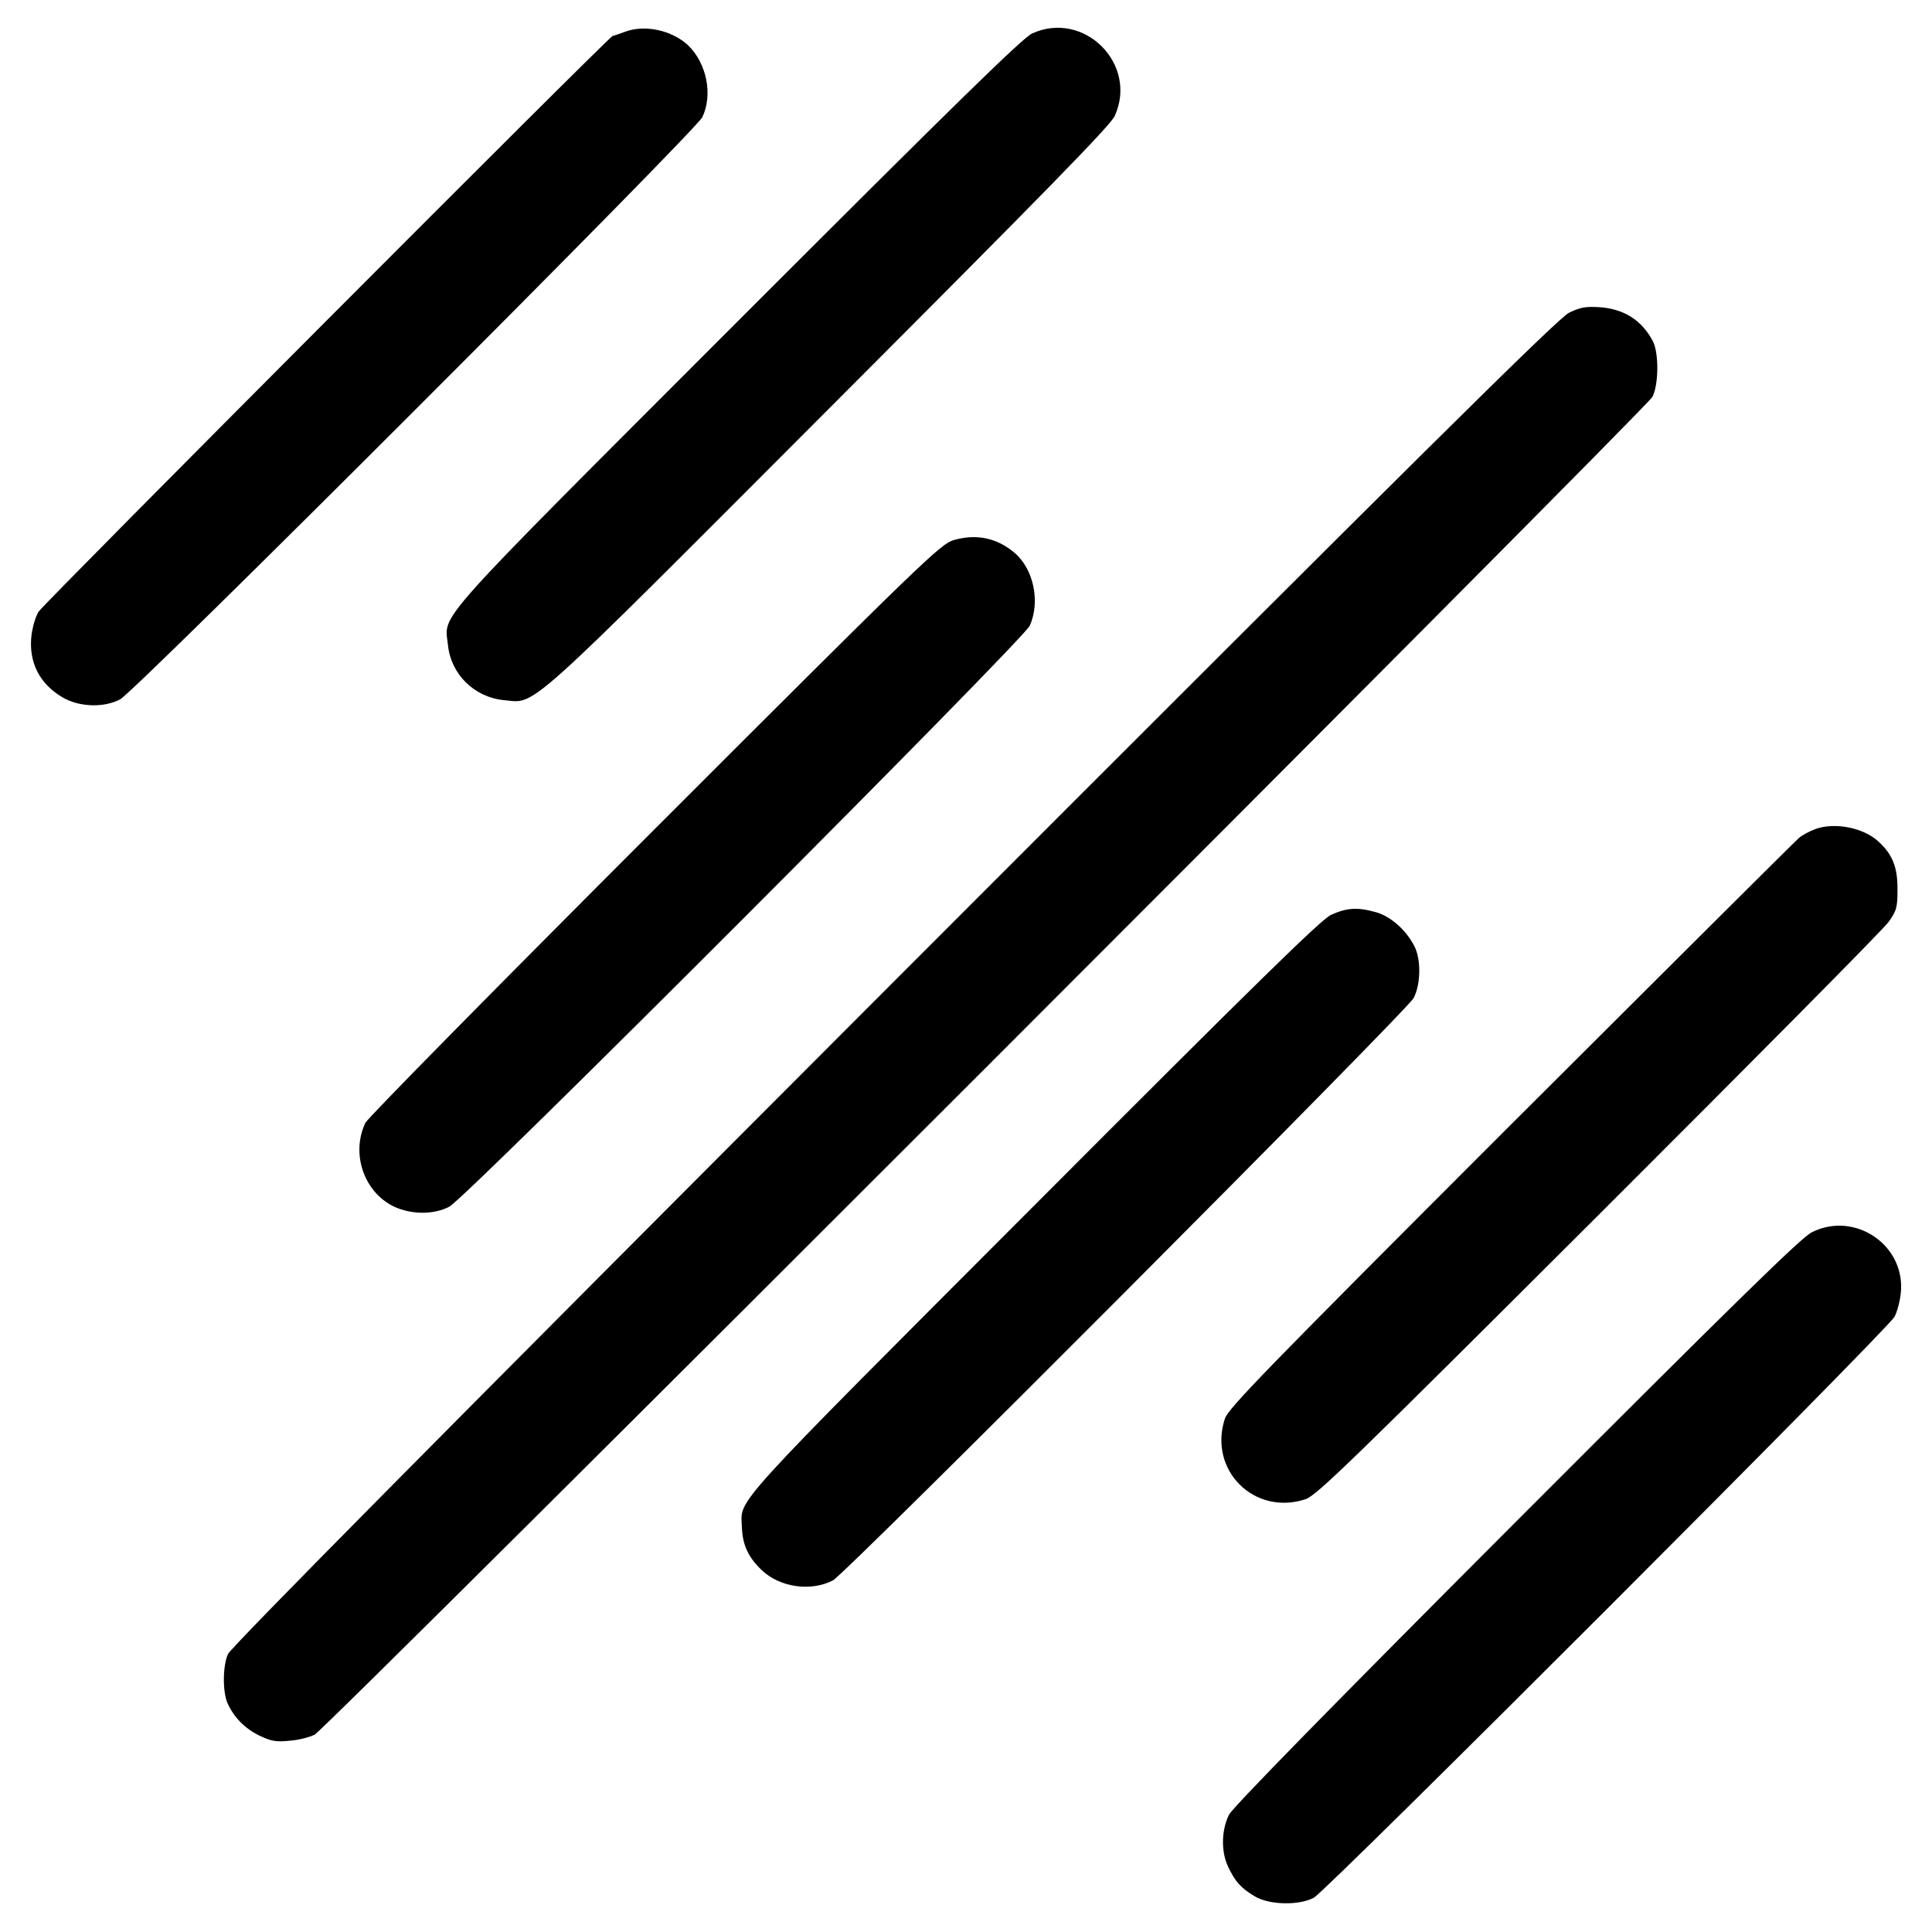
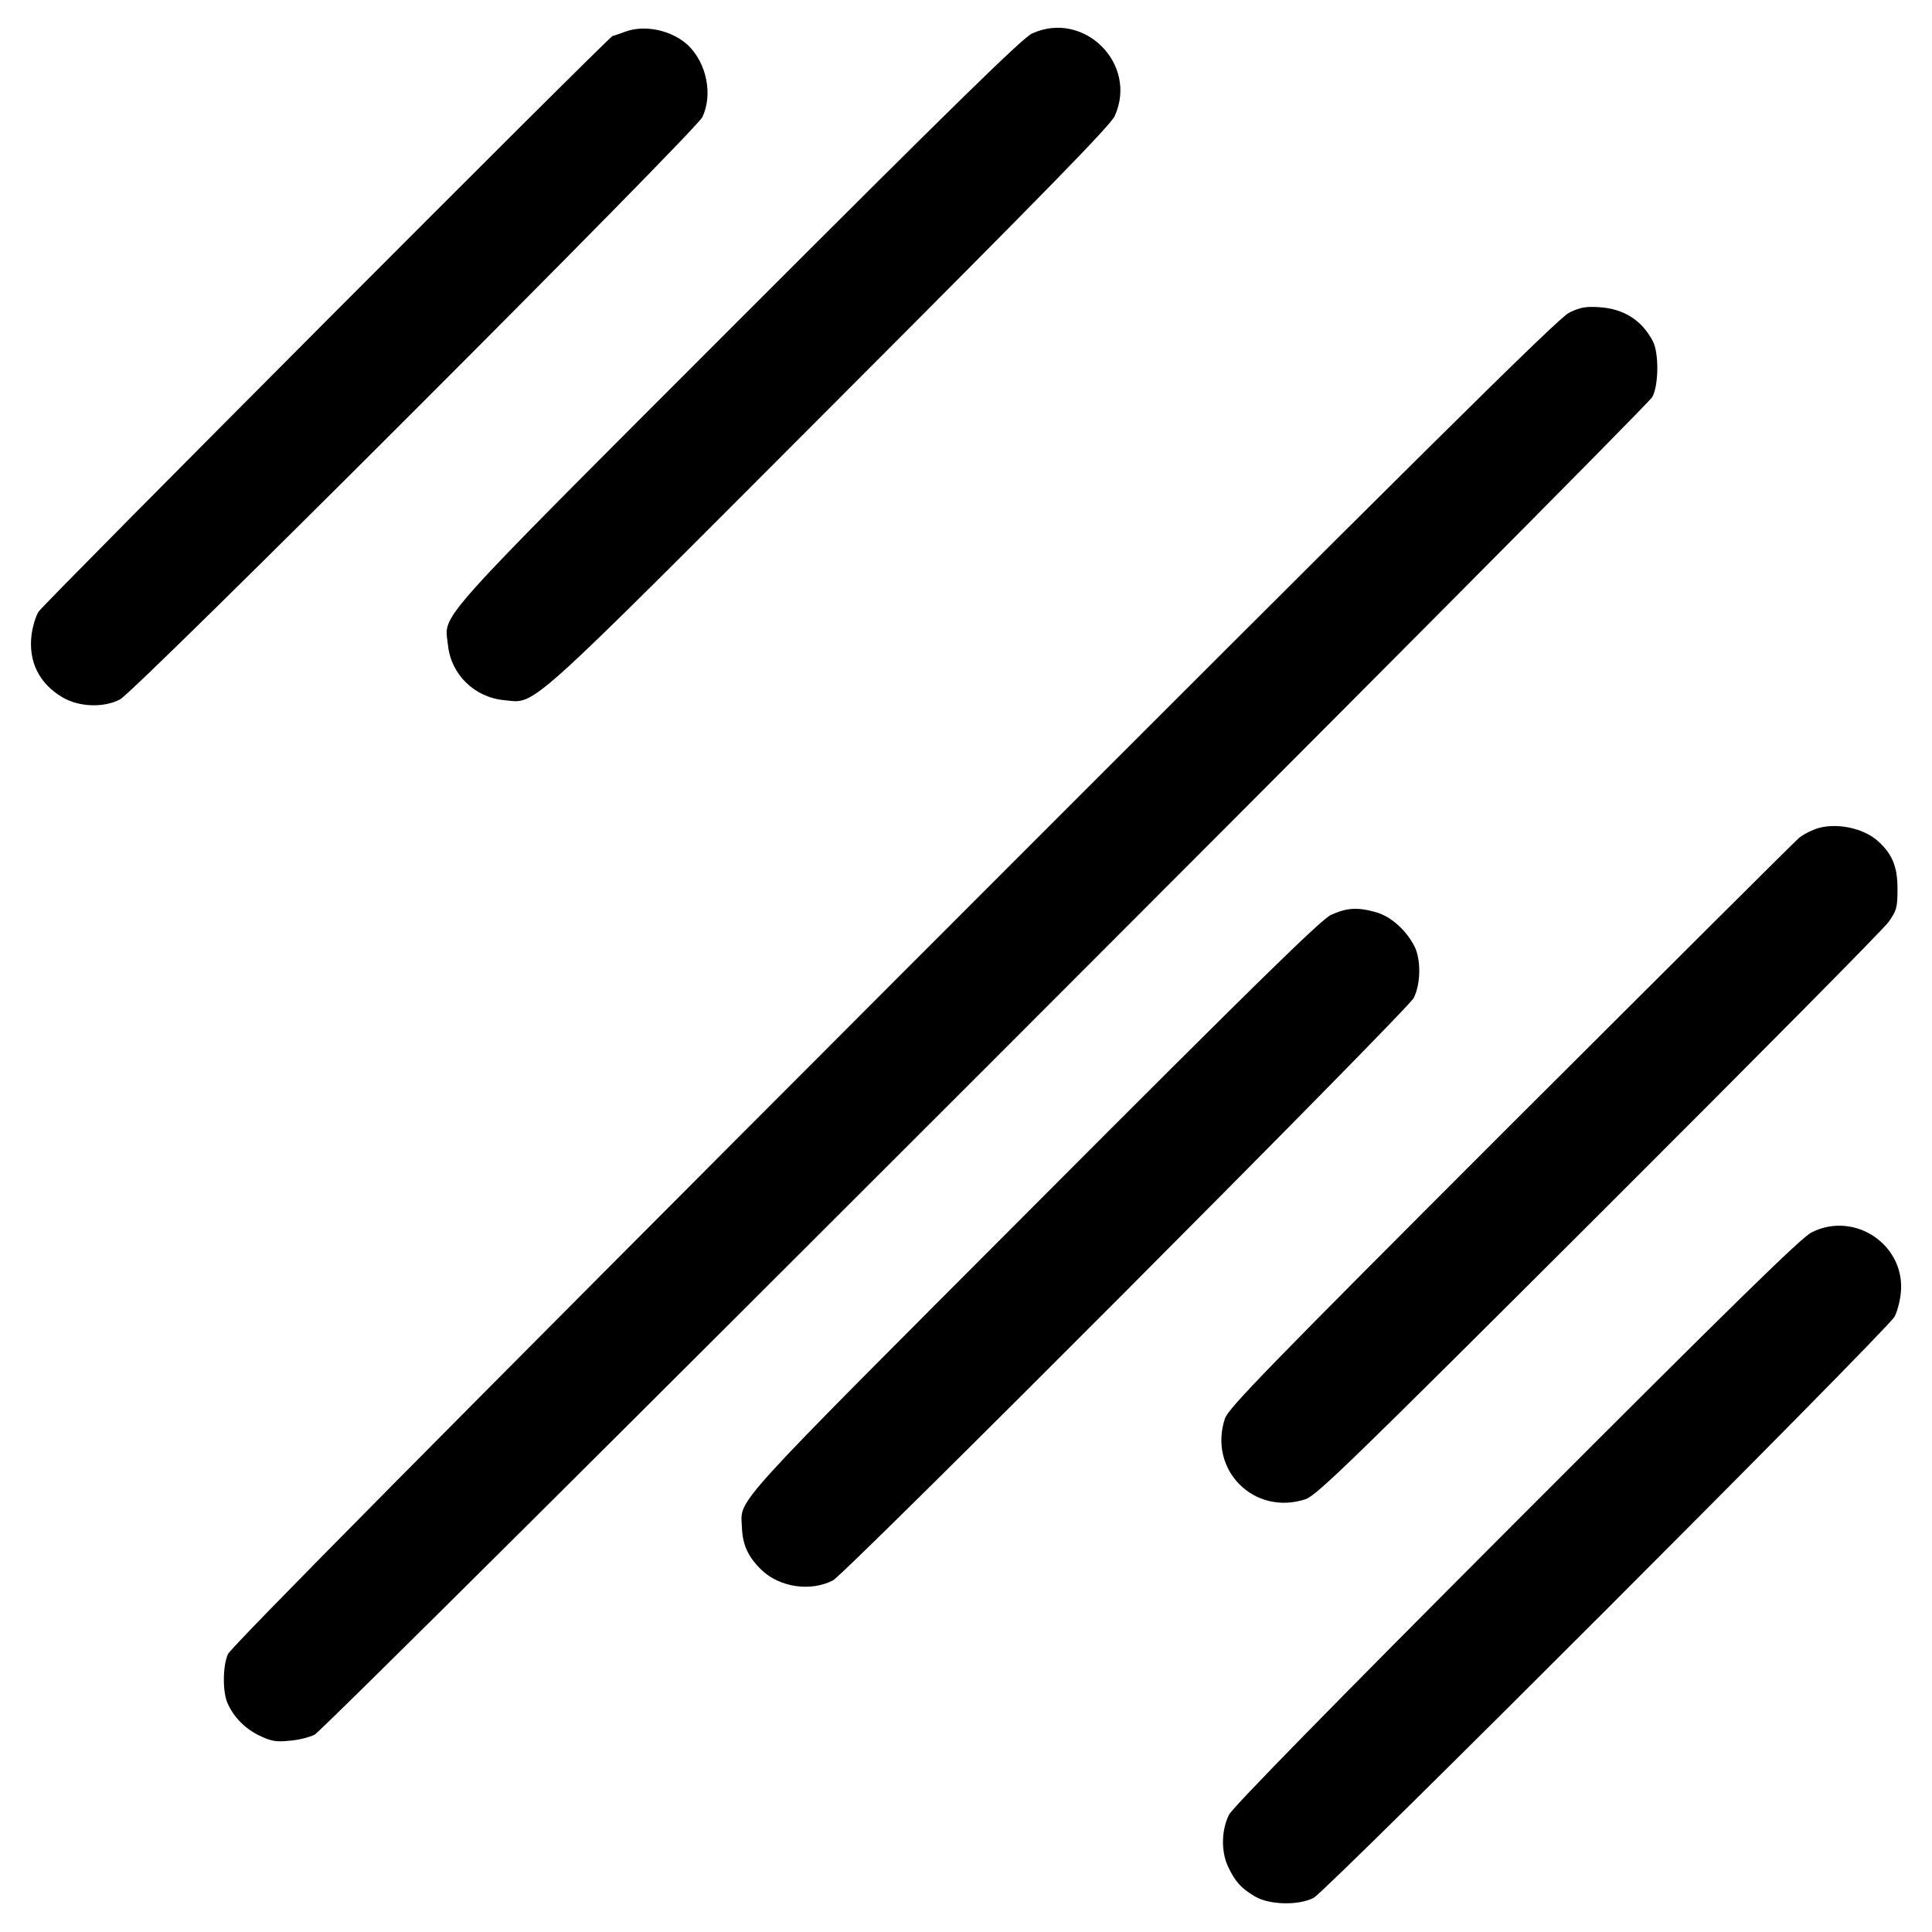
<svg xmlns="http://www.w3.org/2000/svg" version="1.0" width="700pt" height="700pt" viewBox="0 0 700 700" preserveAspectRatio="xMidYMid meet">
  <g transform="translate(0,700) scale(0.1,-0.1)" fill="#000000" stroke="none">
    <path d="M2265 6885 c-22 -8 -42 -15 -45 -15 -11 0 -2062 -2057 -2080 -2086 -11 -17 -22 -55 -26 -86 -11 -96 28 -175 113 -225 60 -35 149 -38 208 -7 56 29 2086 2059 2110 2110 38 81 16 194 -52 260 -58 54 -156 76 -228 49z" />
    <path d="M3740 6879 c-34 -15 -279 -255 -1066 -1042 -1127 -1128 -1063 -1057 -1051 -1174 11 -107 96 -190 205 -200 116 -11 61 -60 1179 1060 776 777 1017 1023 1032 1057 85 188 -111 384 -299 299z" />
    <path d="M5685 5867 c-40 -20 -523 -498 -2446 -2423 -1641 -1643 -2401 -2411 -2413 -2437 -19 -42 -20 -135 -2 -177 22 -50 61 -91 113 -117 45 -22 63 -25 112 -20 32 2 73 13 91 22 43 22 4823 4803 4847 4847 23 44 24 161 1 203 -40 75 -104 116 -193 122 -49 3 -69 0 -110 -20z" />
-     <path d="M3455 5043 c-47 -14 -107 -71 -1082 -1046 -568 -568 -1040 -1047 -1049 -1065 -53 -111 -6 -250 102 -303 63 -30 145 -31 202 -1 62 32 2078 2051 2103 2105 39 87 14 205 -55 264 -64 54 -138 70 -221 46z" />
    <path d="M6577 3996 c-21 -8 -48 -22 -60 -33 -12 -10 -481 -477 -1043 -1038 -891 -891 -1023 -1027 -1036 -1065 -61 -186 106 -353 292 -292 40 13 167 137 1063 1031 560 559 1033 1036 1050 1061 29 41 32 52 32 120 0 78 -18 124 -68 170 -54 51 -159 72 -230 46z" />
    <path d="M4822 3685 c-37 -18 -277 -253 -1078 -1056 -1112 -1114 -1060 -1057 -1056 -1161 2 -64 22 -109 71 -156 65 -63 178 -80 259 -38 46 24 2080 2064 2104 2110 26 51 27 139 3 187 -30 59 -86 109 -140 124 -67 19 -106 16 -163 -10z" />
    <path d="M6564 2535 c-38 -19 -282 -258 -1070 -1047 -675 -676 -1028 -1037 -1041 -1063 -28 -56 -29 -133 -4 -187 26 -55 46 -78 96 -108 51 -32 160 -35 215 -6 46 24 2082 2061 2104 2105 10 18 20 57 23 86 18 173 -166 299 -323 220z" />
  </g>
</svg>